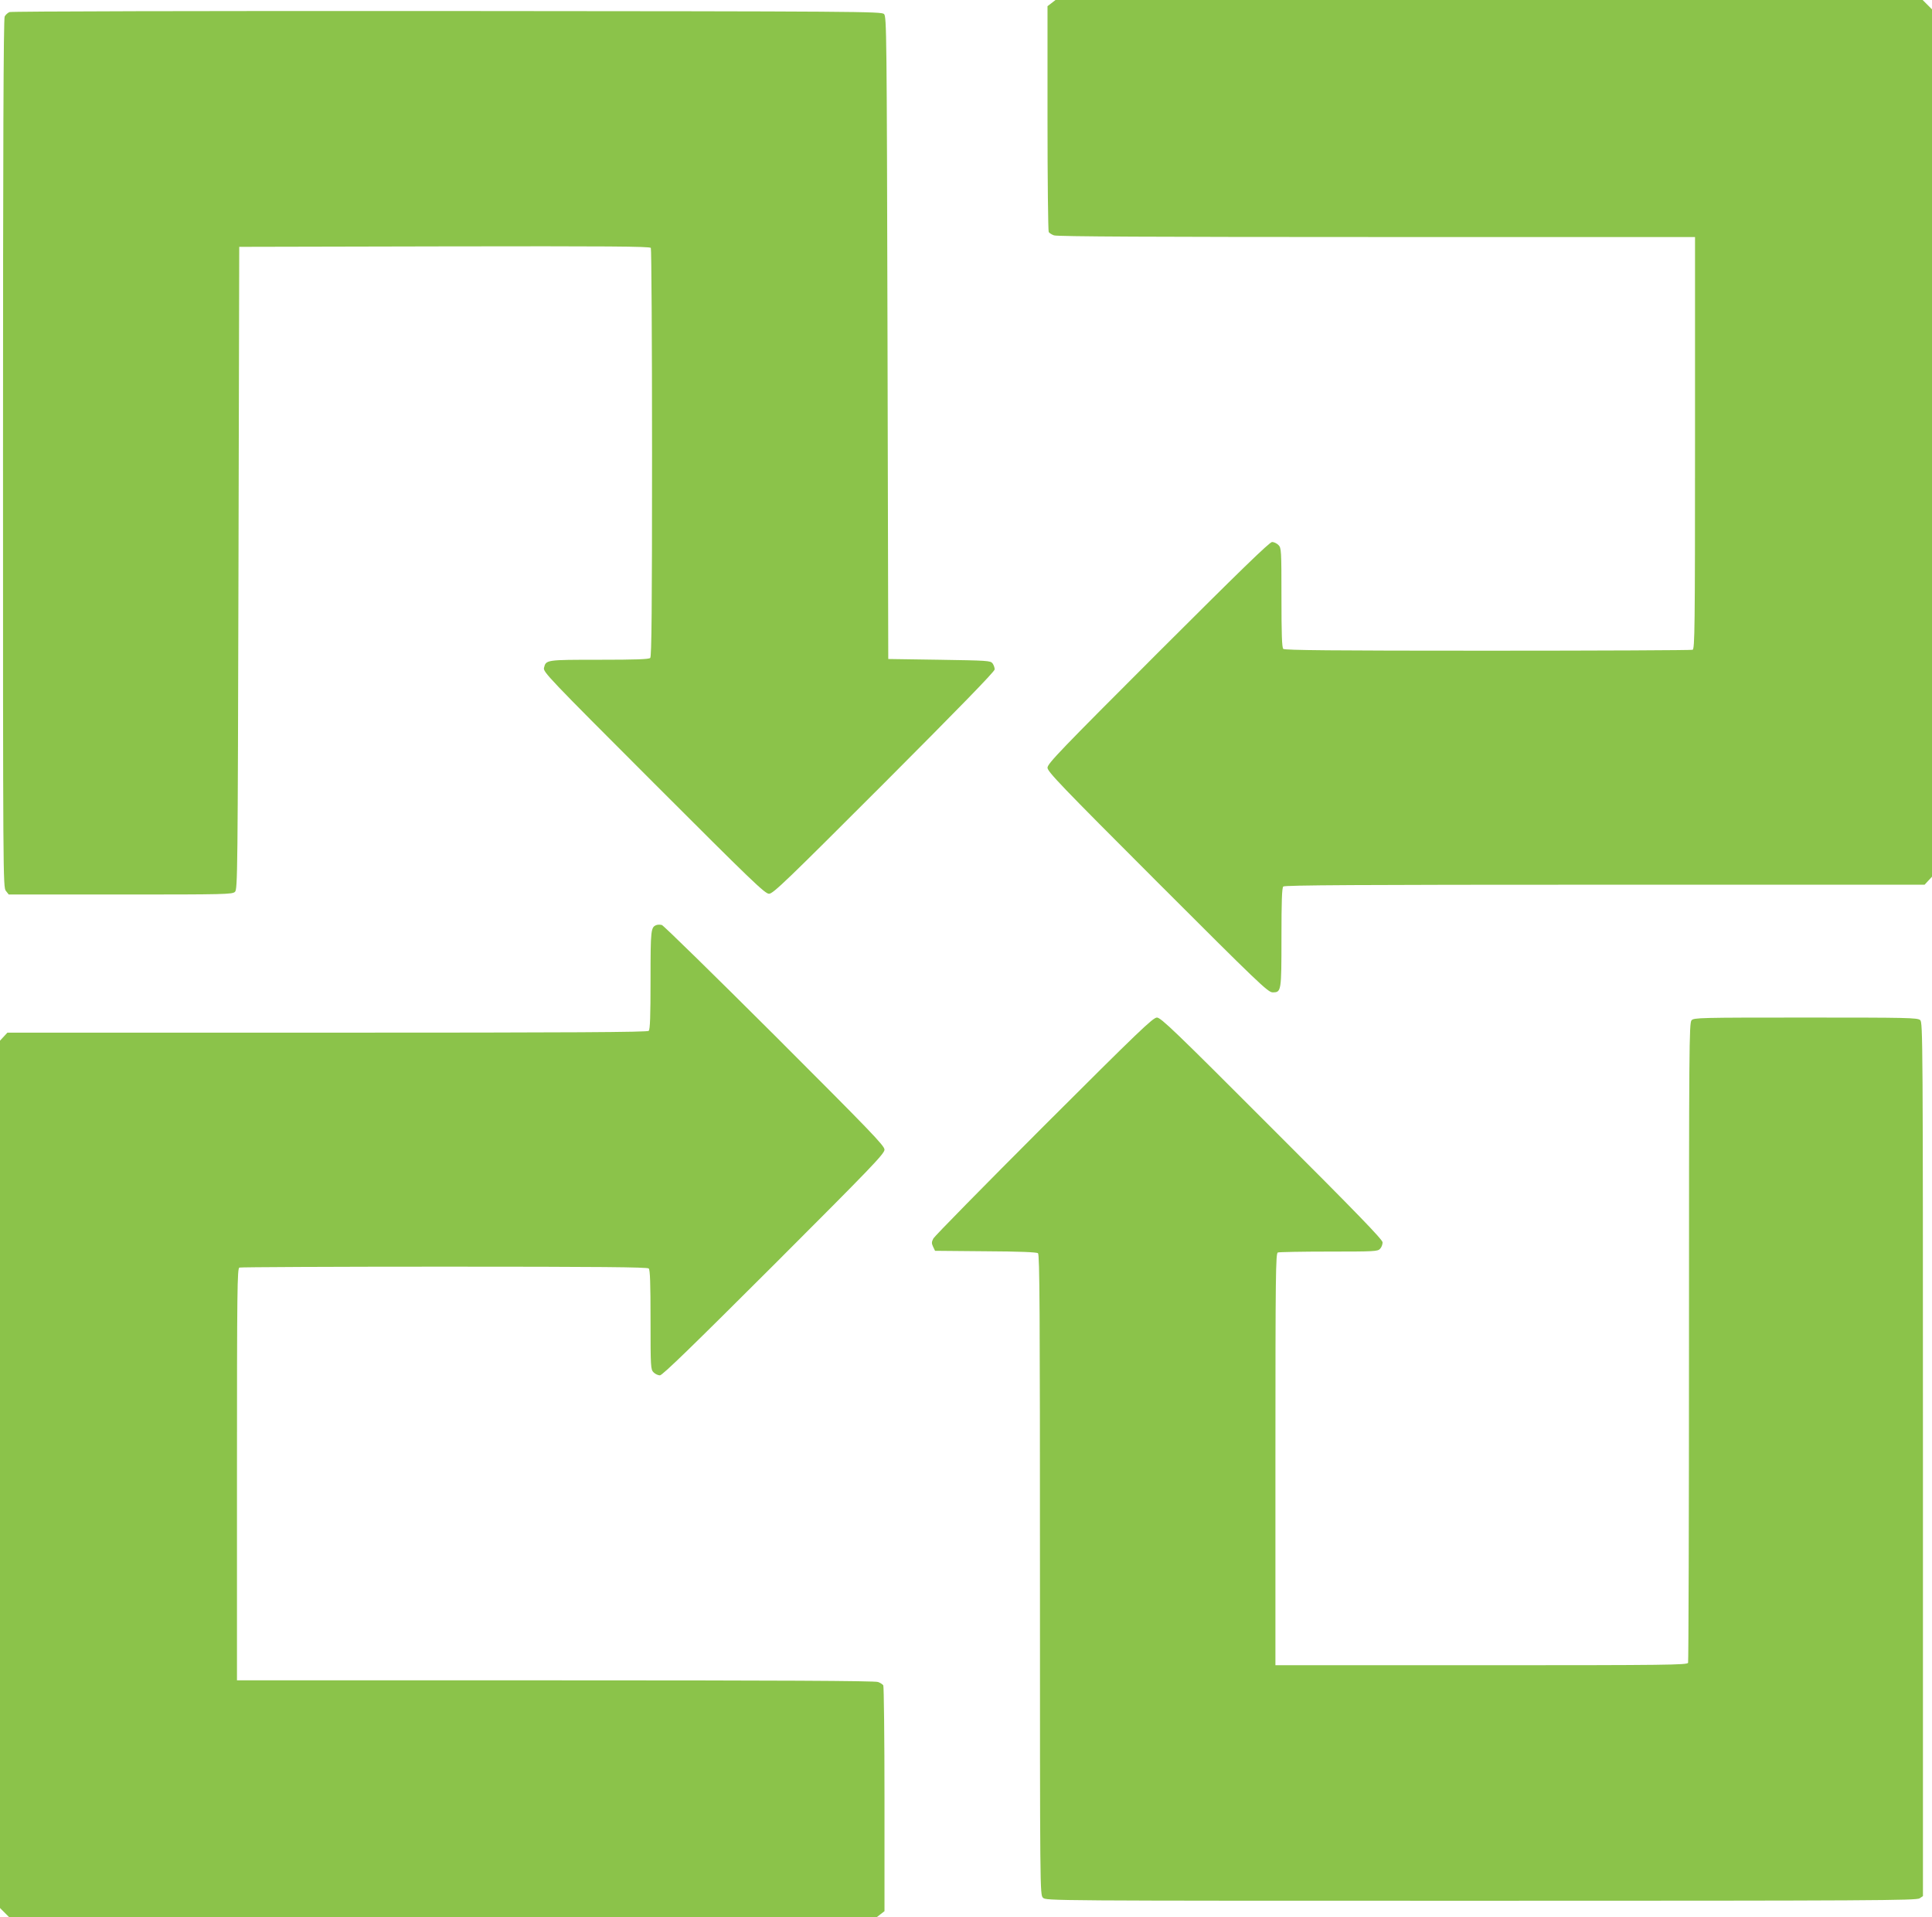
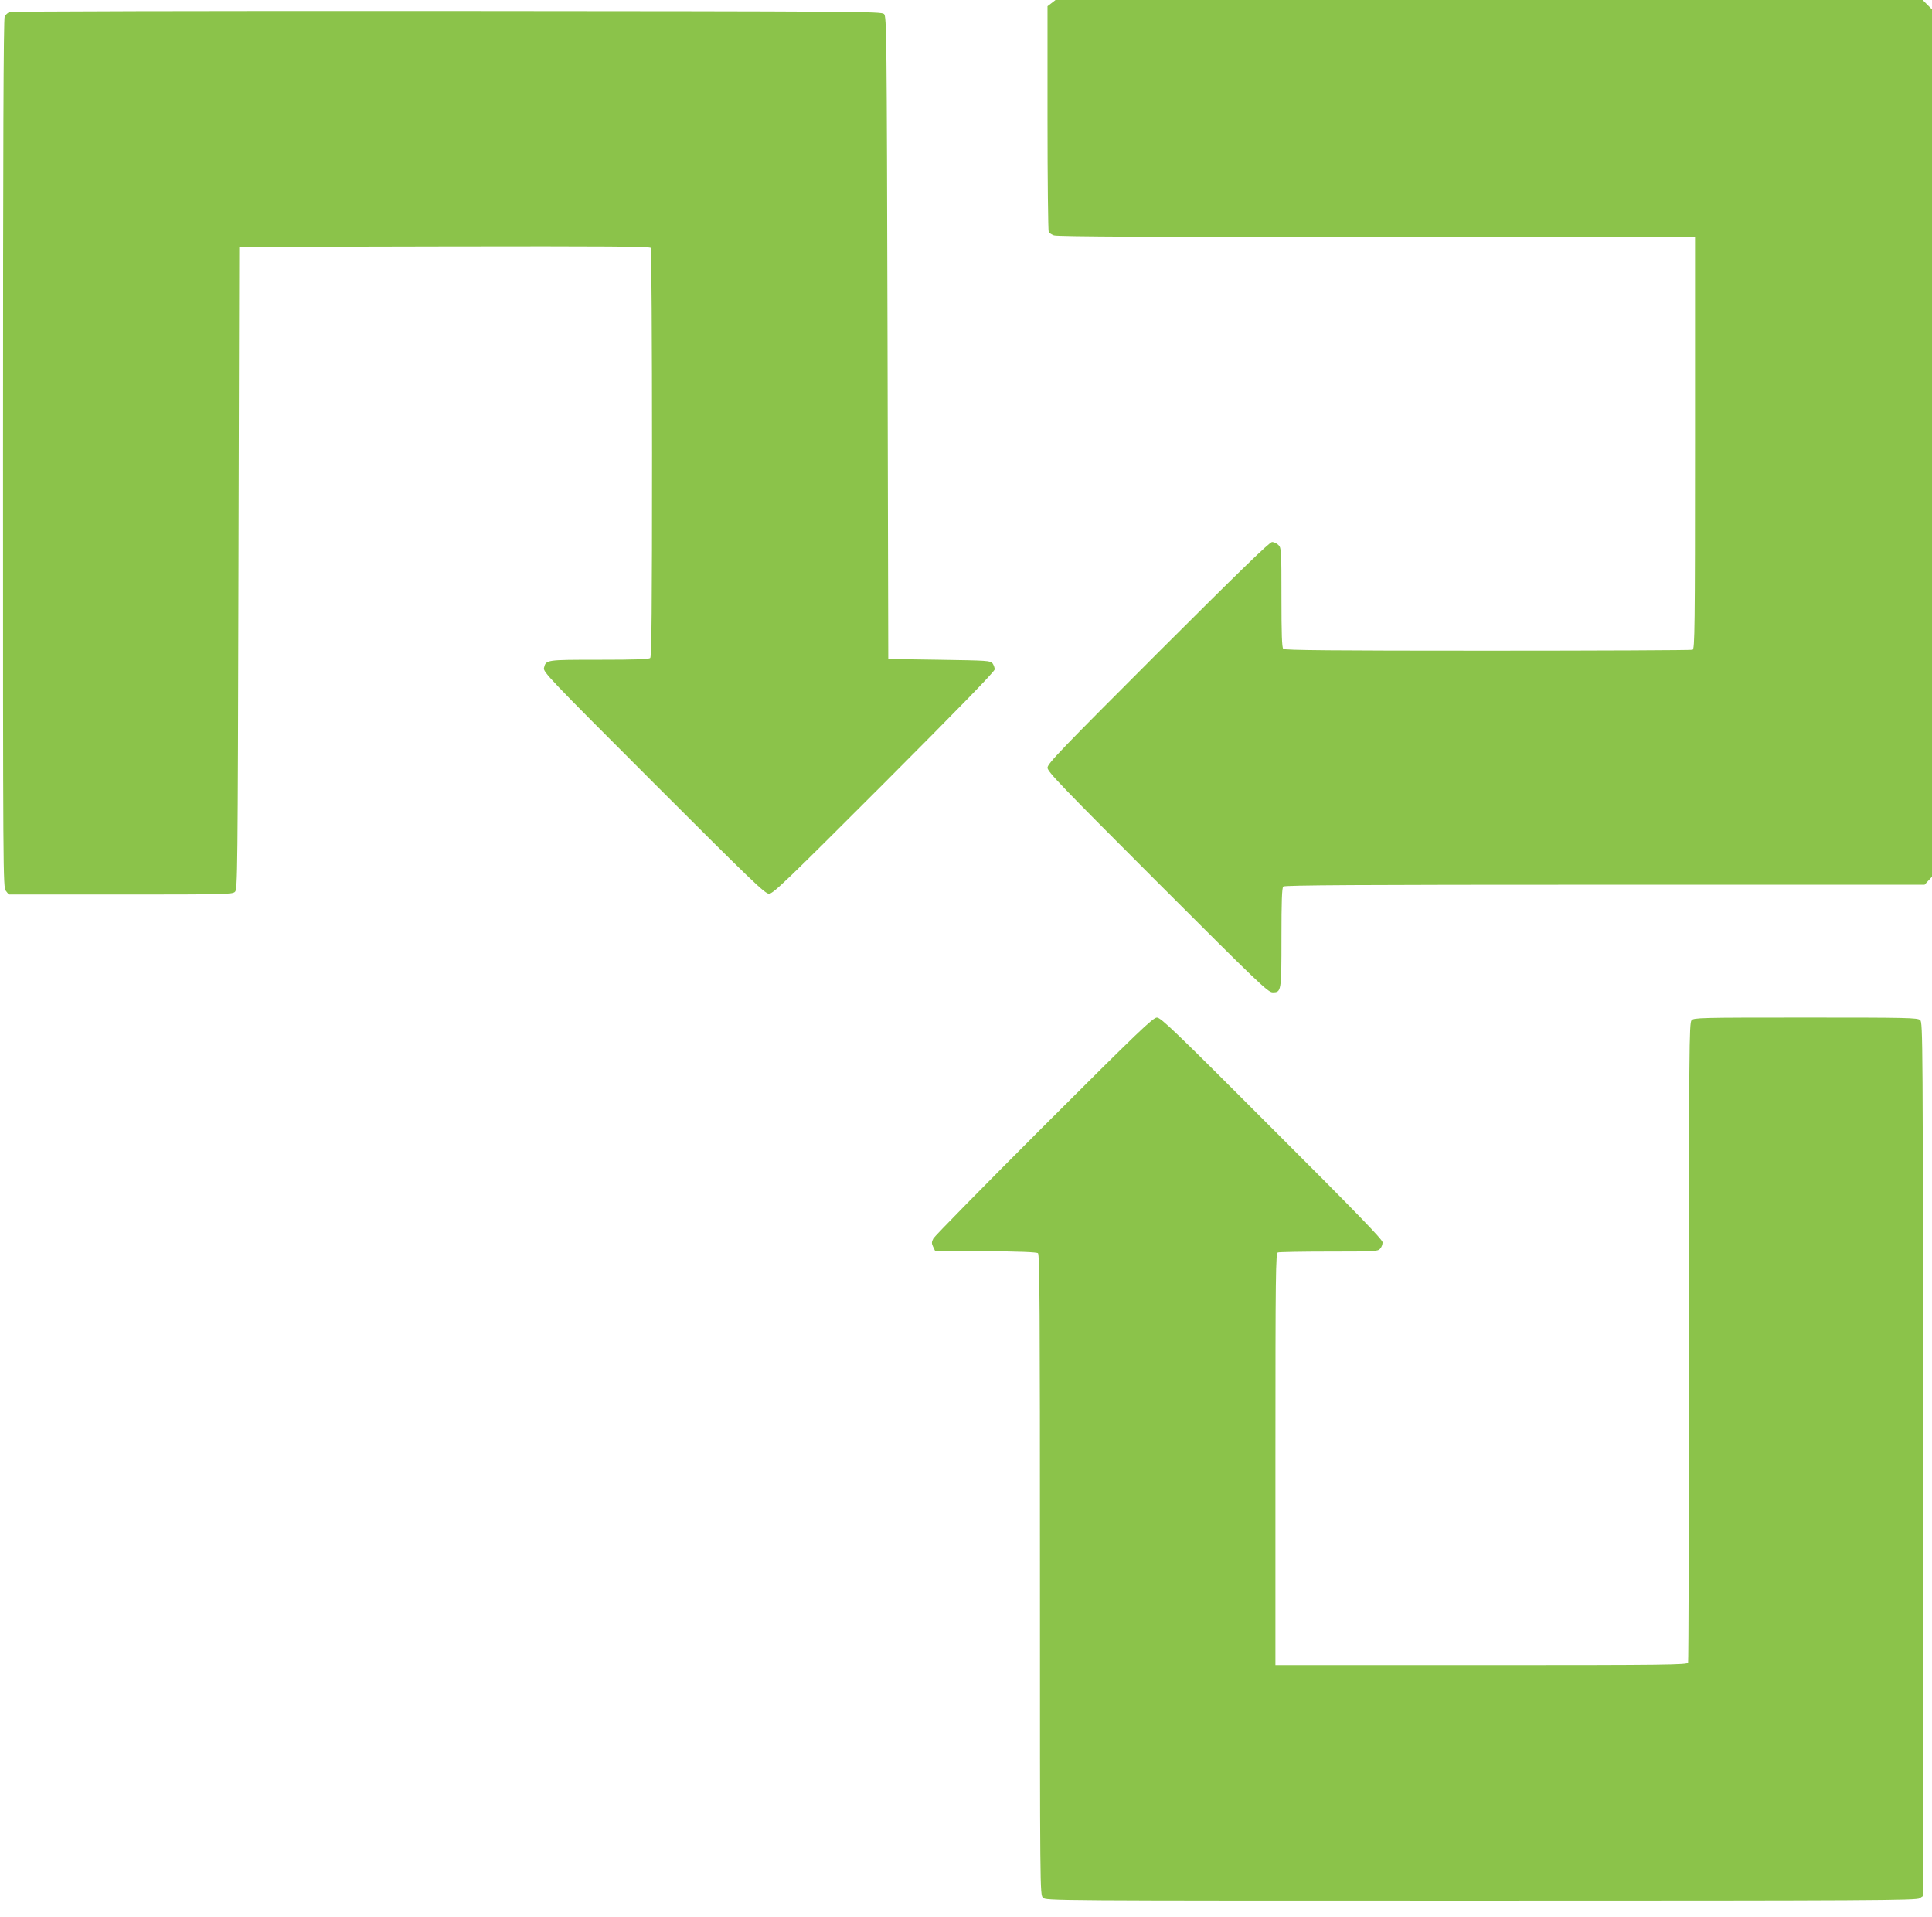
<svg xmlns="http://www.w3.org/2000/svg" version="1.0" width="1280pt" height="1270pt" viewBox="0 0 1280 1270" preserveAspectRatio="xMidYMid meet">
  <g transform="translate(0,1270) scale(0.1,-0.1)" fill="#8bc34a" stroke="none">
    <path d="M6966 12679 l-26 -20 0 -742 c0 -408 4 -747 8 -754 4 -6 20 -17 35 -22 20 -8 673 -11 2138 -11 l2109 0 0 -1364 c0 -1234 -2 -1364 -16 -1370 -9 -3 -620 -6 -1358 -6 -1030 0 -1345 3 -1354 12 -9 9 -12 98 -12 340 0 315 -1 329 -20 348 -11 11 -30 20 -42 20 -17 0 -222 -200 -755 -732 -644 -644 -733 -736 -733 -763 0 -26 88 -118 729 -759 665 -665 732 -729 762 -729 58 0 59 3 59 363 0 240 3 329 12 338 9 9 496 12 2130 12 l2119 0 24 26 25 27 0 2873 0 2872 -31 31 -31 31 -2872 0 -2873 0 -27 -21z" />
    <path d="M63 12620 c-12 -5 -26 -18 -32 -29 -8 -14 -11 -879 -11 -2894 0 -2816 0 -2875 19 -2898 l19 -24 741 0 c697 0 741 1 758 18 17 17 18 120 23 2145 l5 2127 1359 3 c1081 2 1361 0 1368 -10 4 -7 8 -618 8 -1358 0 -1034 -3 -1349 -12 -1358 -9 -9 -98 -12 -338 -12 -352 0 -353 0 -366 -54 -6 -27 29 -64 727 -762 648 -648 737 -734 764 -734 27 0 116 86 763 733 491 492 732 739 732 753 0 11 -6 29 -14 40 -14 18 -32 19 -353 24 l-338 5 -5 2127 c-5 2025 -6 2128 -23 2145 -17 17 -148 18 -2895 20 -1645 1 -2886 -2 -2899 -7z" />
-     <path d="M4350 6573 c-38 -14 -40 -28 -40 -363 0 -240 -3 -329 -12 -338 -9 -9 -496 -12 -2130 -12 l-2119 0 -24 -26 -25 -27 0 -2873 0 -2872 31 -31 31 -31 2872 0 2873 0 27 21 26 20 0 742 c0 408 -4 747 -8 754 -4 6 -20 17 -35 22 -20 8 -673 11 -2138 11 l-2109 0 0 1364 c0 1234 2 1364 16 1370 9 3 620 6 1358 6 1030 0 1345 -3 1354 -12 9 -9 12 -98 12 -340 0 -315 1 -329 20 -348 11 -11 30 -20 42 -20 17 0 222 200 755 732 644 644 733 736 733 763 0 26 -88 117 -727 756 -401 400 -737 729 -748 732 -11 3 -27 3 -35 0z" />
-     <path d="M6917 5243 c-395 -395 -725 -731 -733 -746 -12 -23 -13 -32 -2 -55 l13 -27 334 -3 c226 -1 339 -6 348 -13 11 -10 13 -375 13 -2130 0 -2106 0 -2119 20 -2139 20 -20 33 -20 2903 -20 2593 0 2885 2 2905 16 l22 15 0 2893 c0 2790 -1 2893 -18 2909 -17 16 -84 17 -759 17 -704 0 -741 -1 -756 -18 -16 -17 -17 -179 -17 -2129 0 -1161 -3 -2118 -6 -2127 -6 -14 -136 -16 -1370 -16 l-1364 0 0 1364 c0 1234 2 1364 16 1370 9 3 161 6 338 6 300 0 324 1 339 18 10 10 17 29 17 43 0 18 -167 191 -733 756 -641 642 -736 733 -762 733 -26 0 -119 -89 -748 -717z" />
+     <path d="M6917 5243 c-395 -395 -725 -731 -733 -746 -12 -23 -13 -32 -2 -55 l13 -27 334 -3 c226 -1 339 -6 348 -13 11 -10 13 -375 13 -2130 0 -2106 0 -2119 20 -2139 20 -20 33 -20 2903 -20 2593 0 2885 2 2905 16 l22 15 0 2893 c0 2790 -1 2893 -18 2909 -17 16 -84 17 -759 17 -704 0 -741 -1 -756 -18 -16 -17 -17 -179 -17 -2129 0 -1161 -3 -2118 -6 -2127 -6 -14 -136 -16 -1370 -16 l-1364 0 0 1364 c0 1234 2 1364 16 1370 9 3 161 6 338 6 300 0 324 1 339 18 10 10 17 29 17 43 0 18 -167 191 -733 756 -641 642 -736 733 -762 733 -26 0 -119 -89 -748 -717" />
  </g>
</svg>